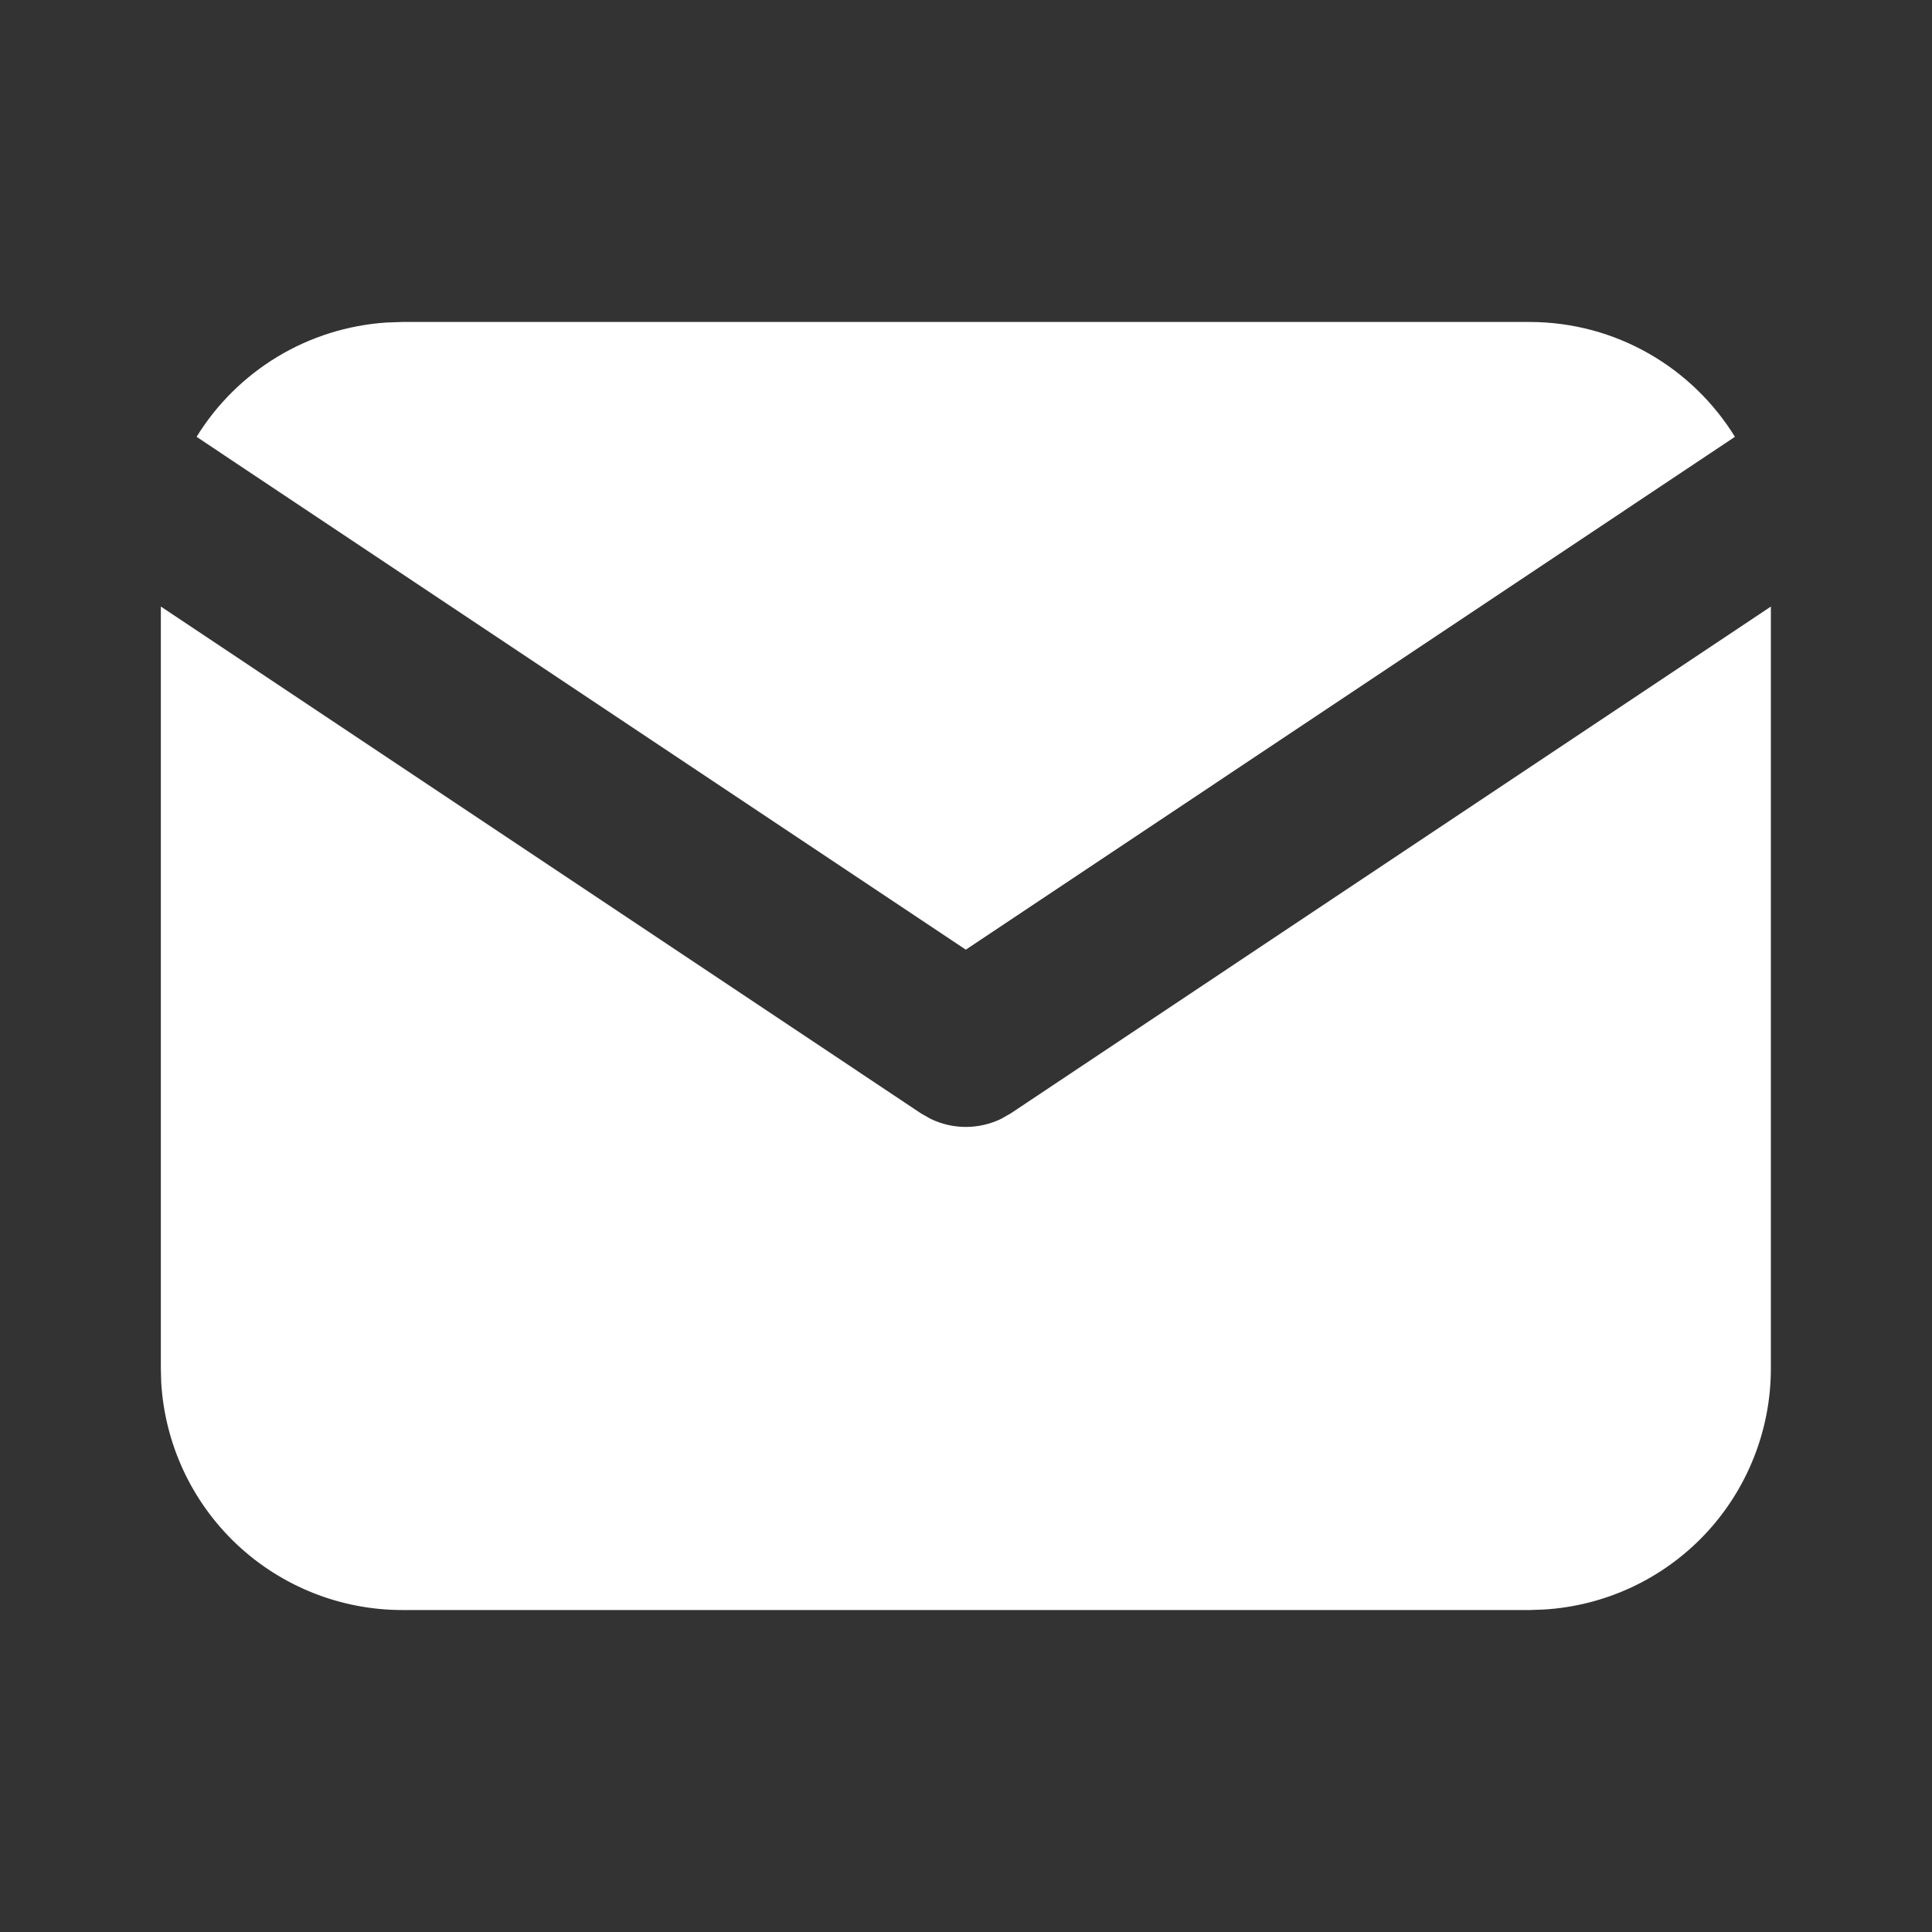
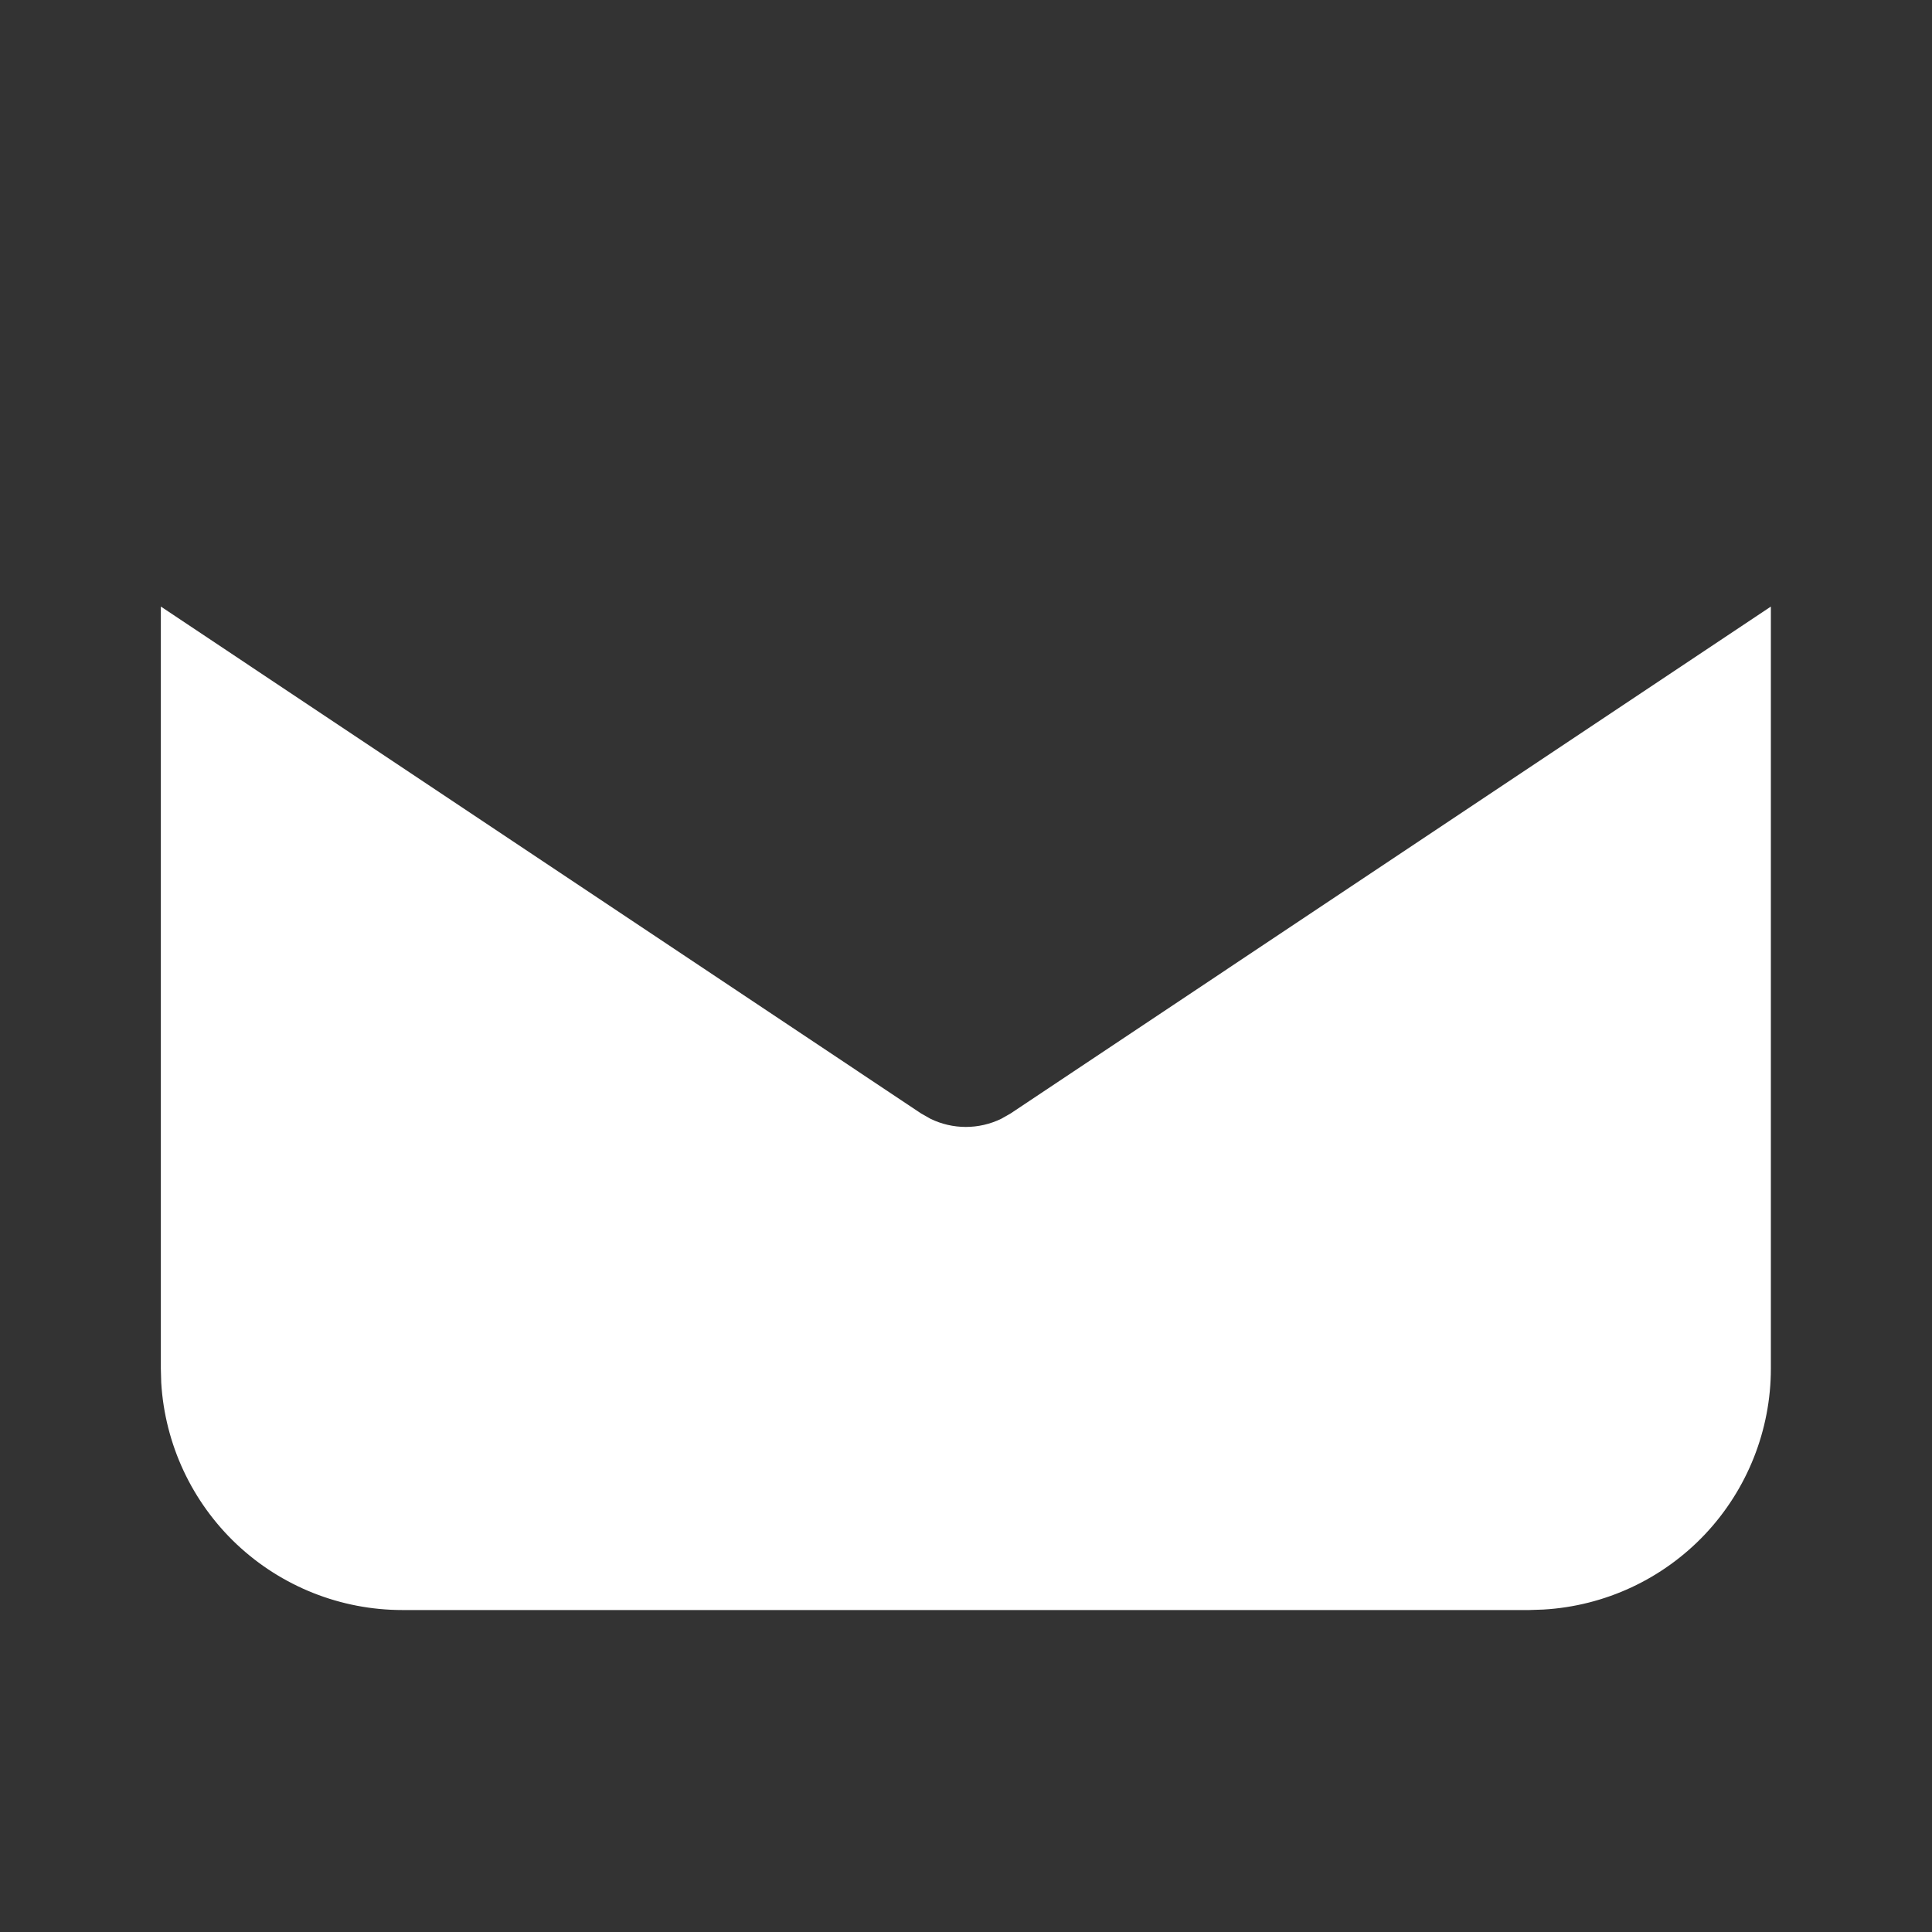
<svg xmlns="http://www.w3.org/2000/svg" width="20" height="20" viewBox="0 0 20 20" fill="none">
  <rect x="0" y="0" width="20" height="20" fill="#333333" stroke="none" />
  <path d="M18.332 6.279V14.167C18.332 14.804 18.088 15.418 17.651 15.882C17.213 16.346 16.615 16.625 15.978 16.662L15.832 16.667H4.165C3.527 16.667 2.914 16.423 2.45 15.986C1.986 15.548 1.707 14.95 1.669 14.313L1.665 14.167V6.279L9.536 11.527L9.633 11.582C9.746 11.637 9.872 11.666 9.998 11.666C10.125 11.666 10.25 11.637 10.364 11.582L10.461 11.527L18.332 6.279Z" fill="white" />
-   <path d="M15.831 3.333C16.731 3.333 17.52 3.808 17.96 4.522L9.998 9.831L2.035 4.522C2.244 4.183 2.531 3.899 2.872 3.693C3.214 3.487 3.599 3.366 3.997 3.339L4.164 3.333H15.831Z" fill="white" />
</svg>